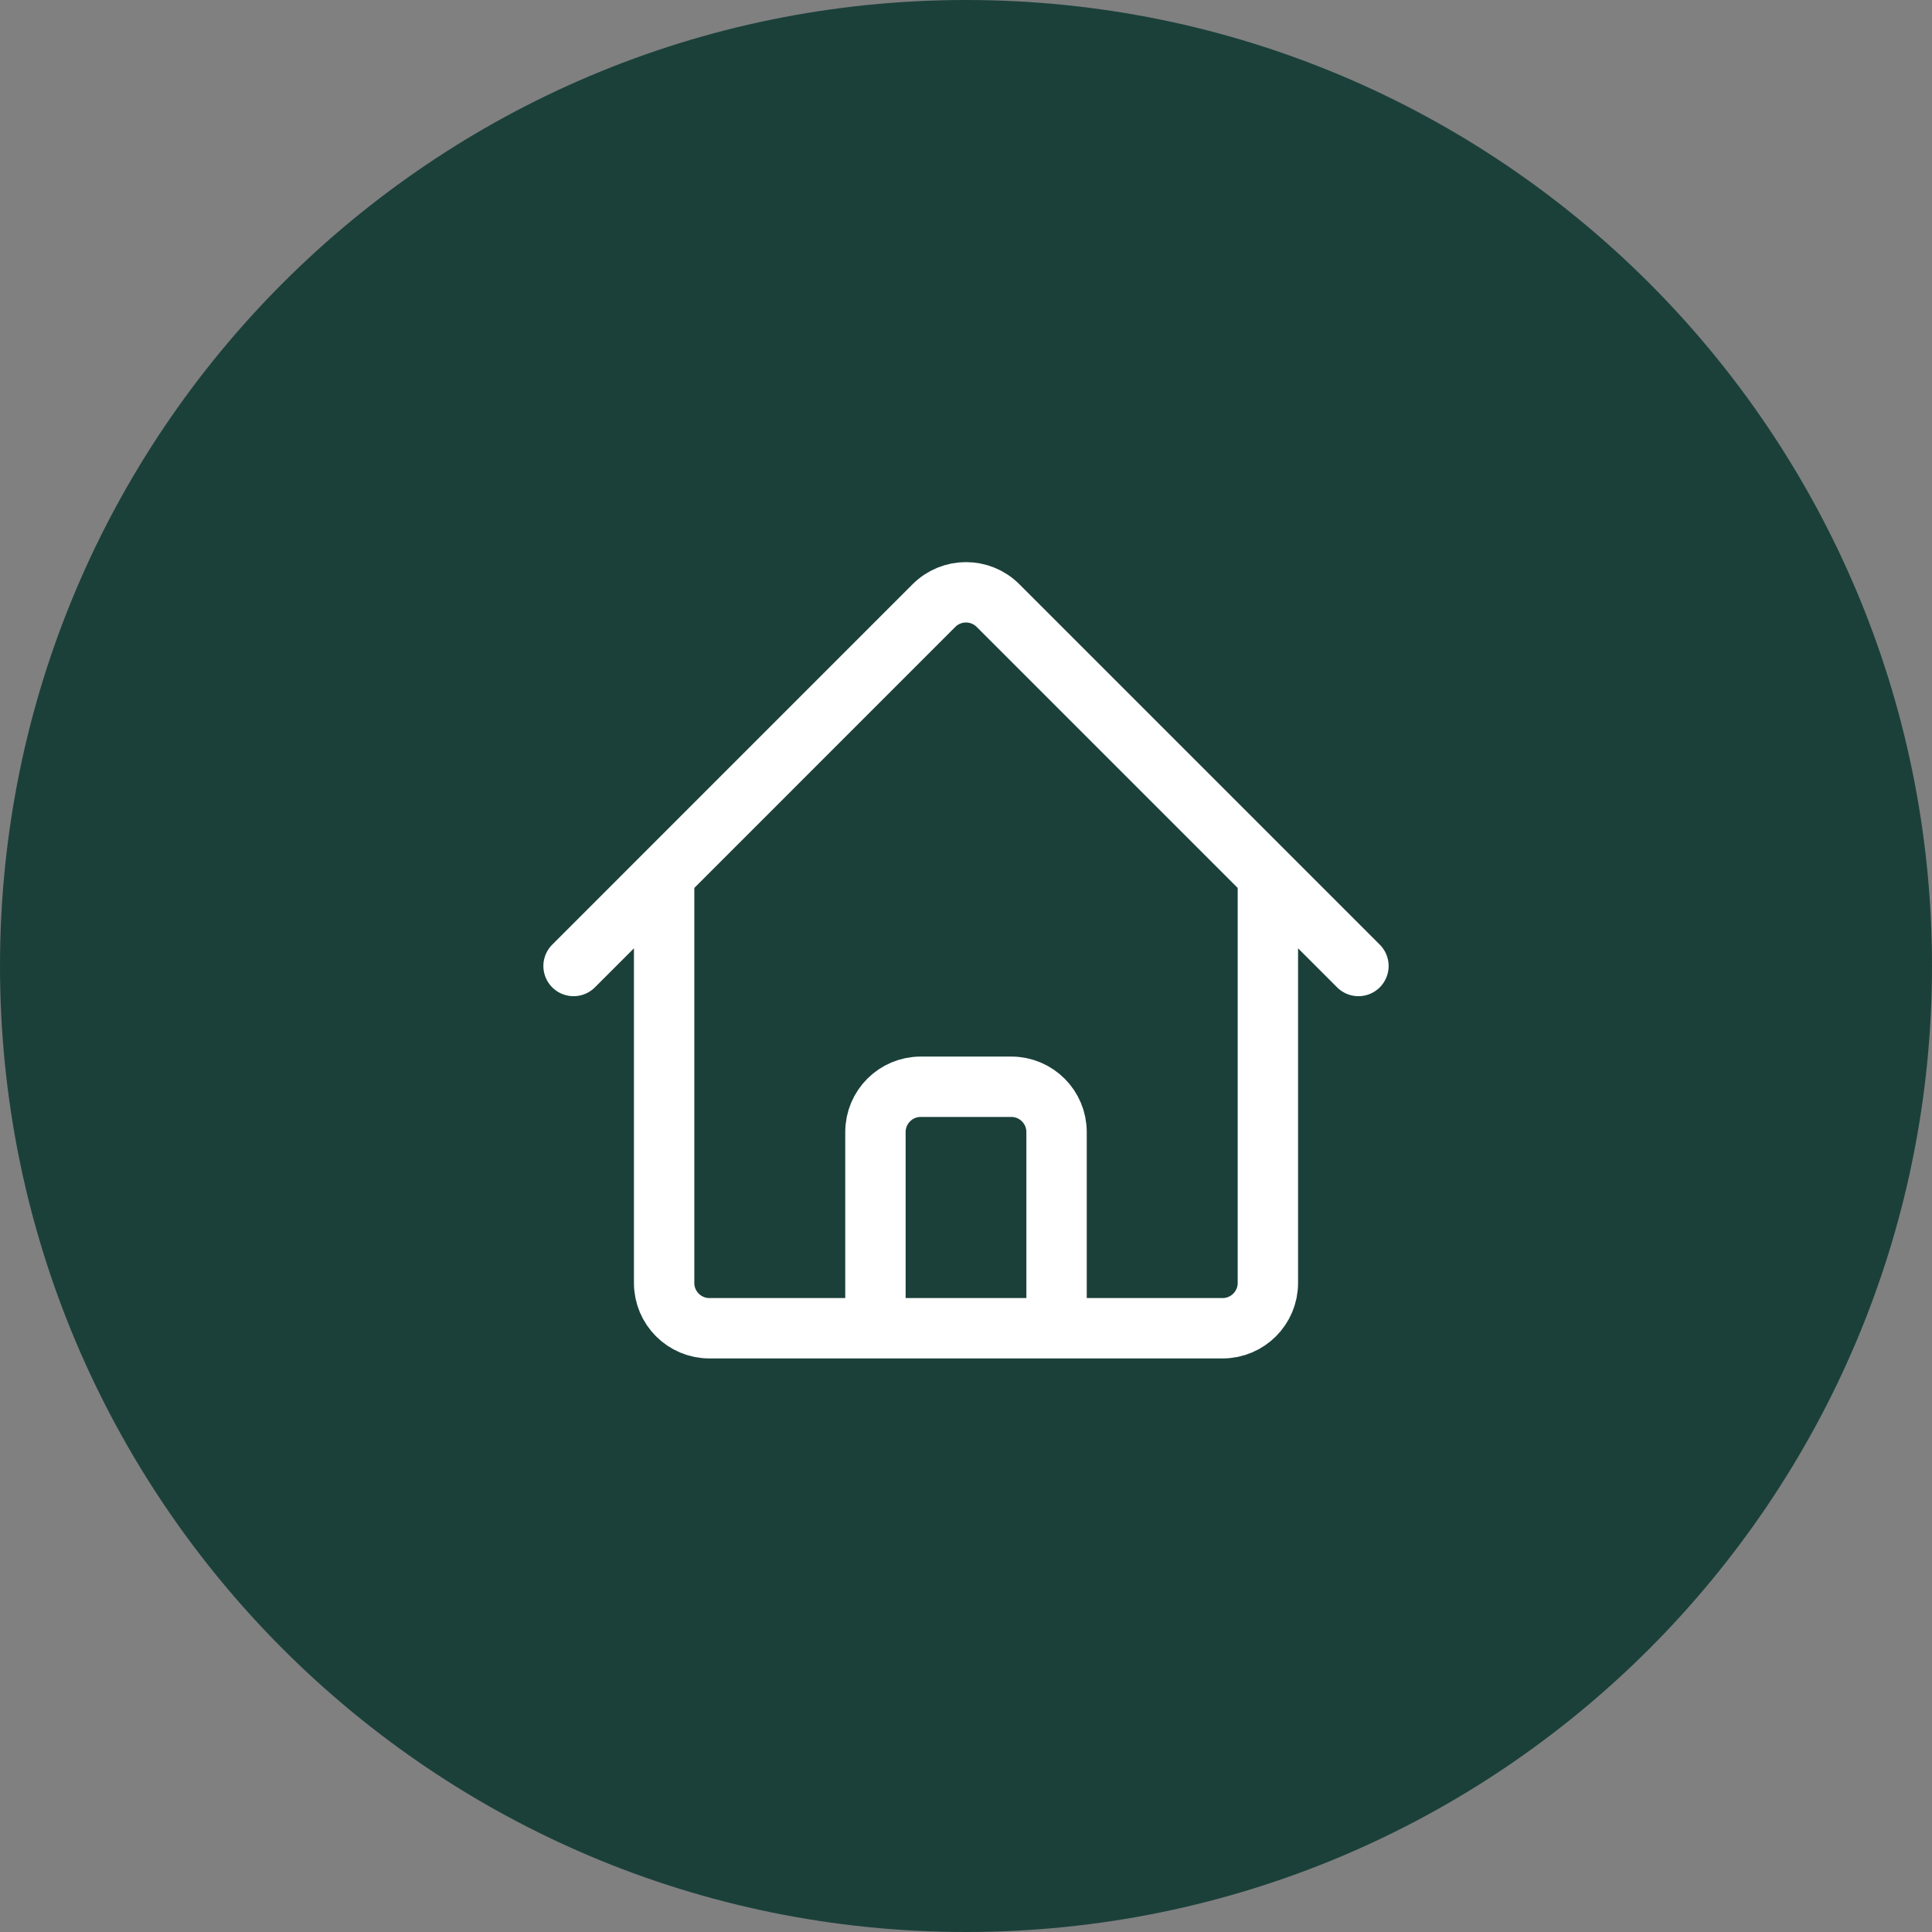
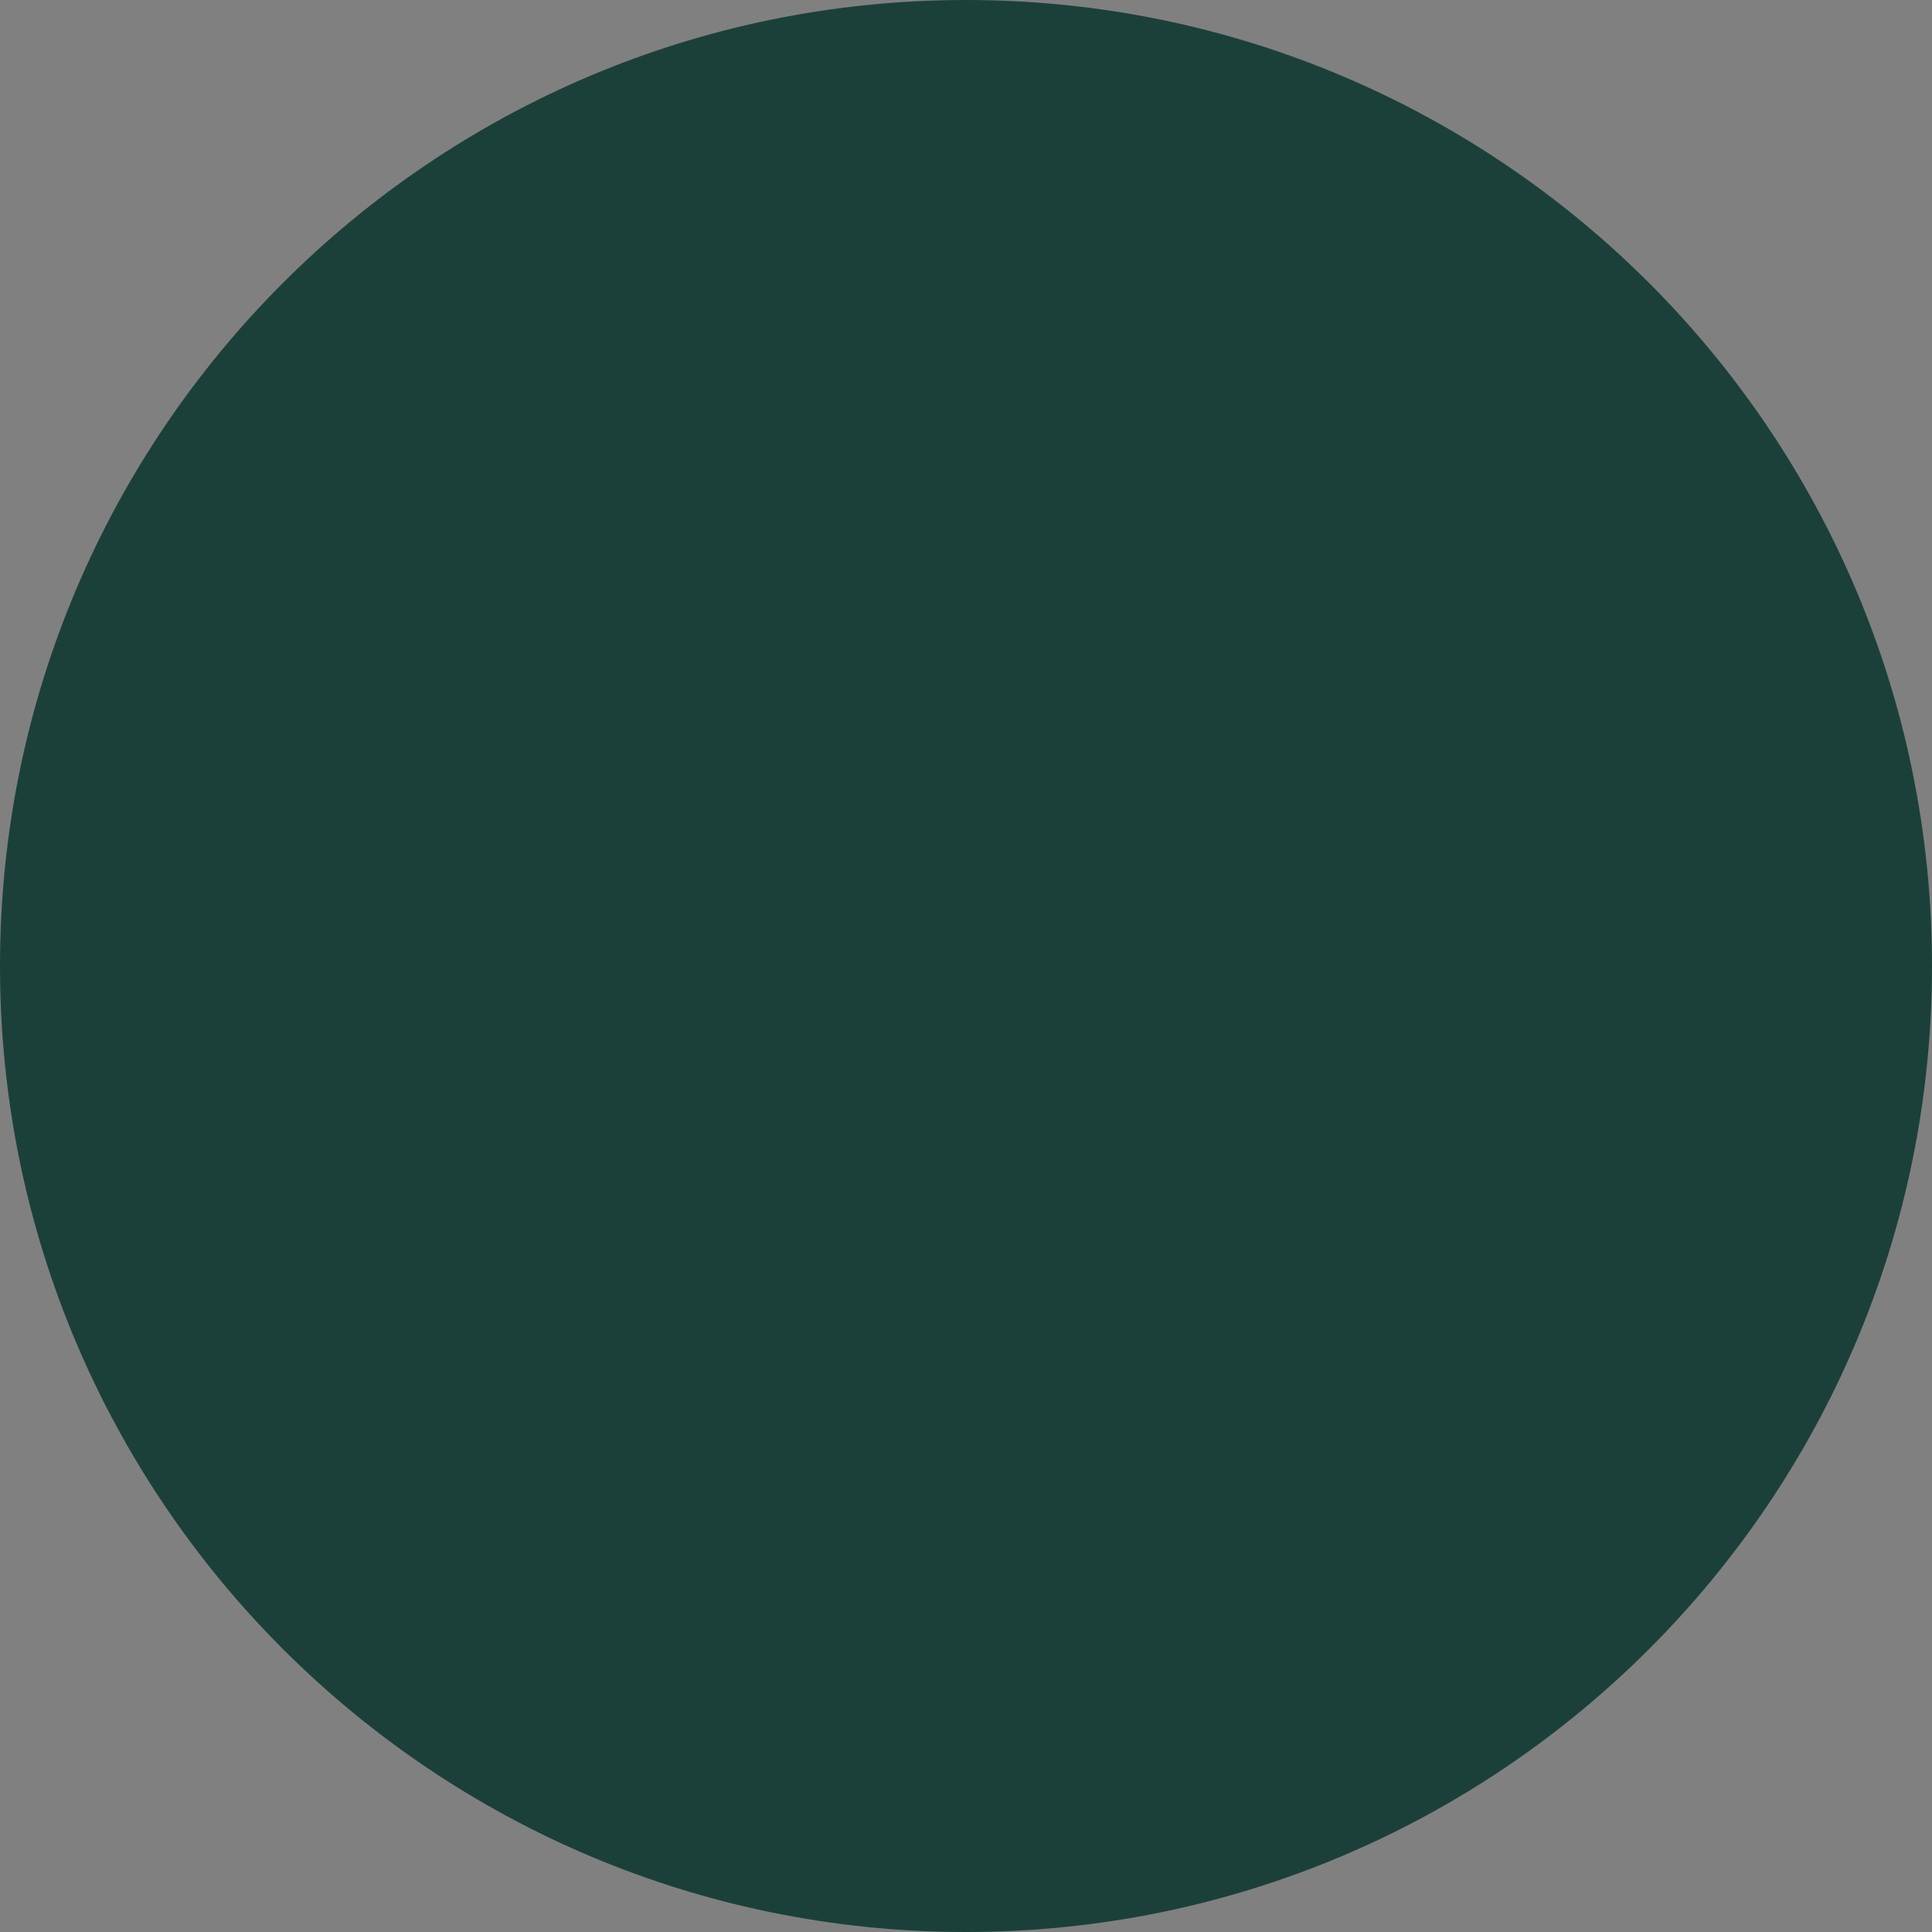
<svg xmlns="http://www.w3.org/2000/svg" width="48" height="48" viewBox="0 0 48 48" fill="none">
  <rect x="0" y="0" width="48" height="48" fill="#808080" stroke="none" />
-   <path d="M24 48C37.255 48 48 37.255 48 24C48 10.745 37.255 0 24 0C10.745 0 0 10.745 0 24C0 37.255 10.745 48 24 48Z" fill="#1B403A" />
-   <path d="M14.25 24L23.204 15.045C23.644 14.606 24.356 14.606 24.795 15.045L33.75 24M16.5 21.75V31.875C16.5 32.496 17.004 33 17.625 33H21.75V28.125C21.75 27.504 22.254 27 22.875 27H25.125C25.746 27 26.25 27.504 26.25 28.125V33H30.375C30.996 33 31.5 32.496 31.5 31.875V21.75M20.25 33H28.5" stroke="white" stroke-width="1.5" stroke-linecap="round" stroke-linejoin="round" />
+   <path d="M24 48C37.255 48 48 37.255 48 24C48 10.745 37.255 0 24 0C10.745 0 0 10.745 0 24C0 37.255 10.745 48 24 48" fill="#1B403A" />
</svg>